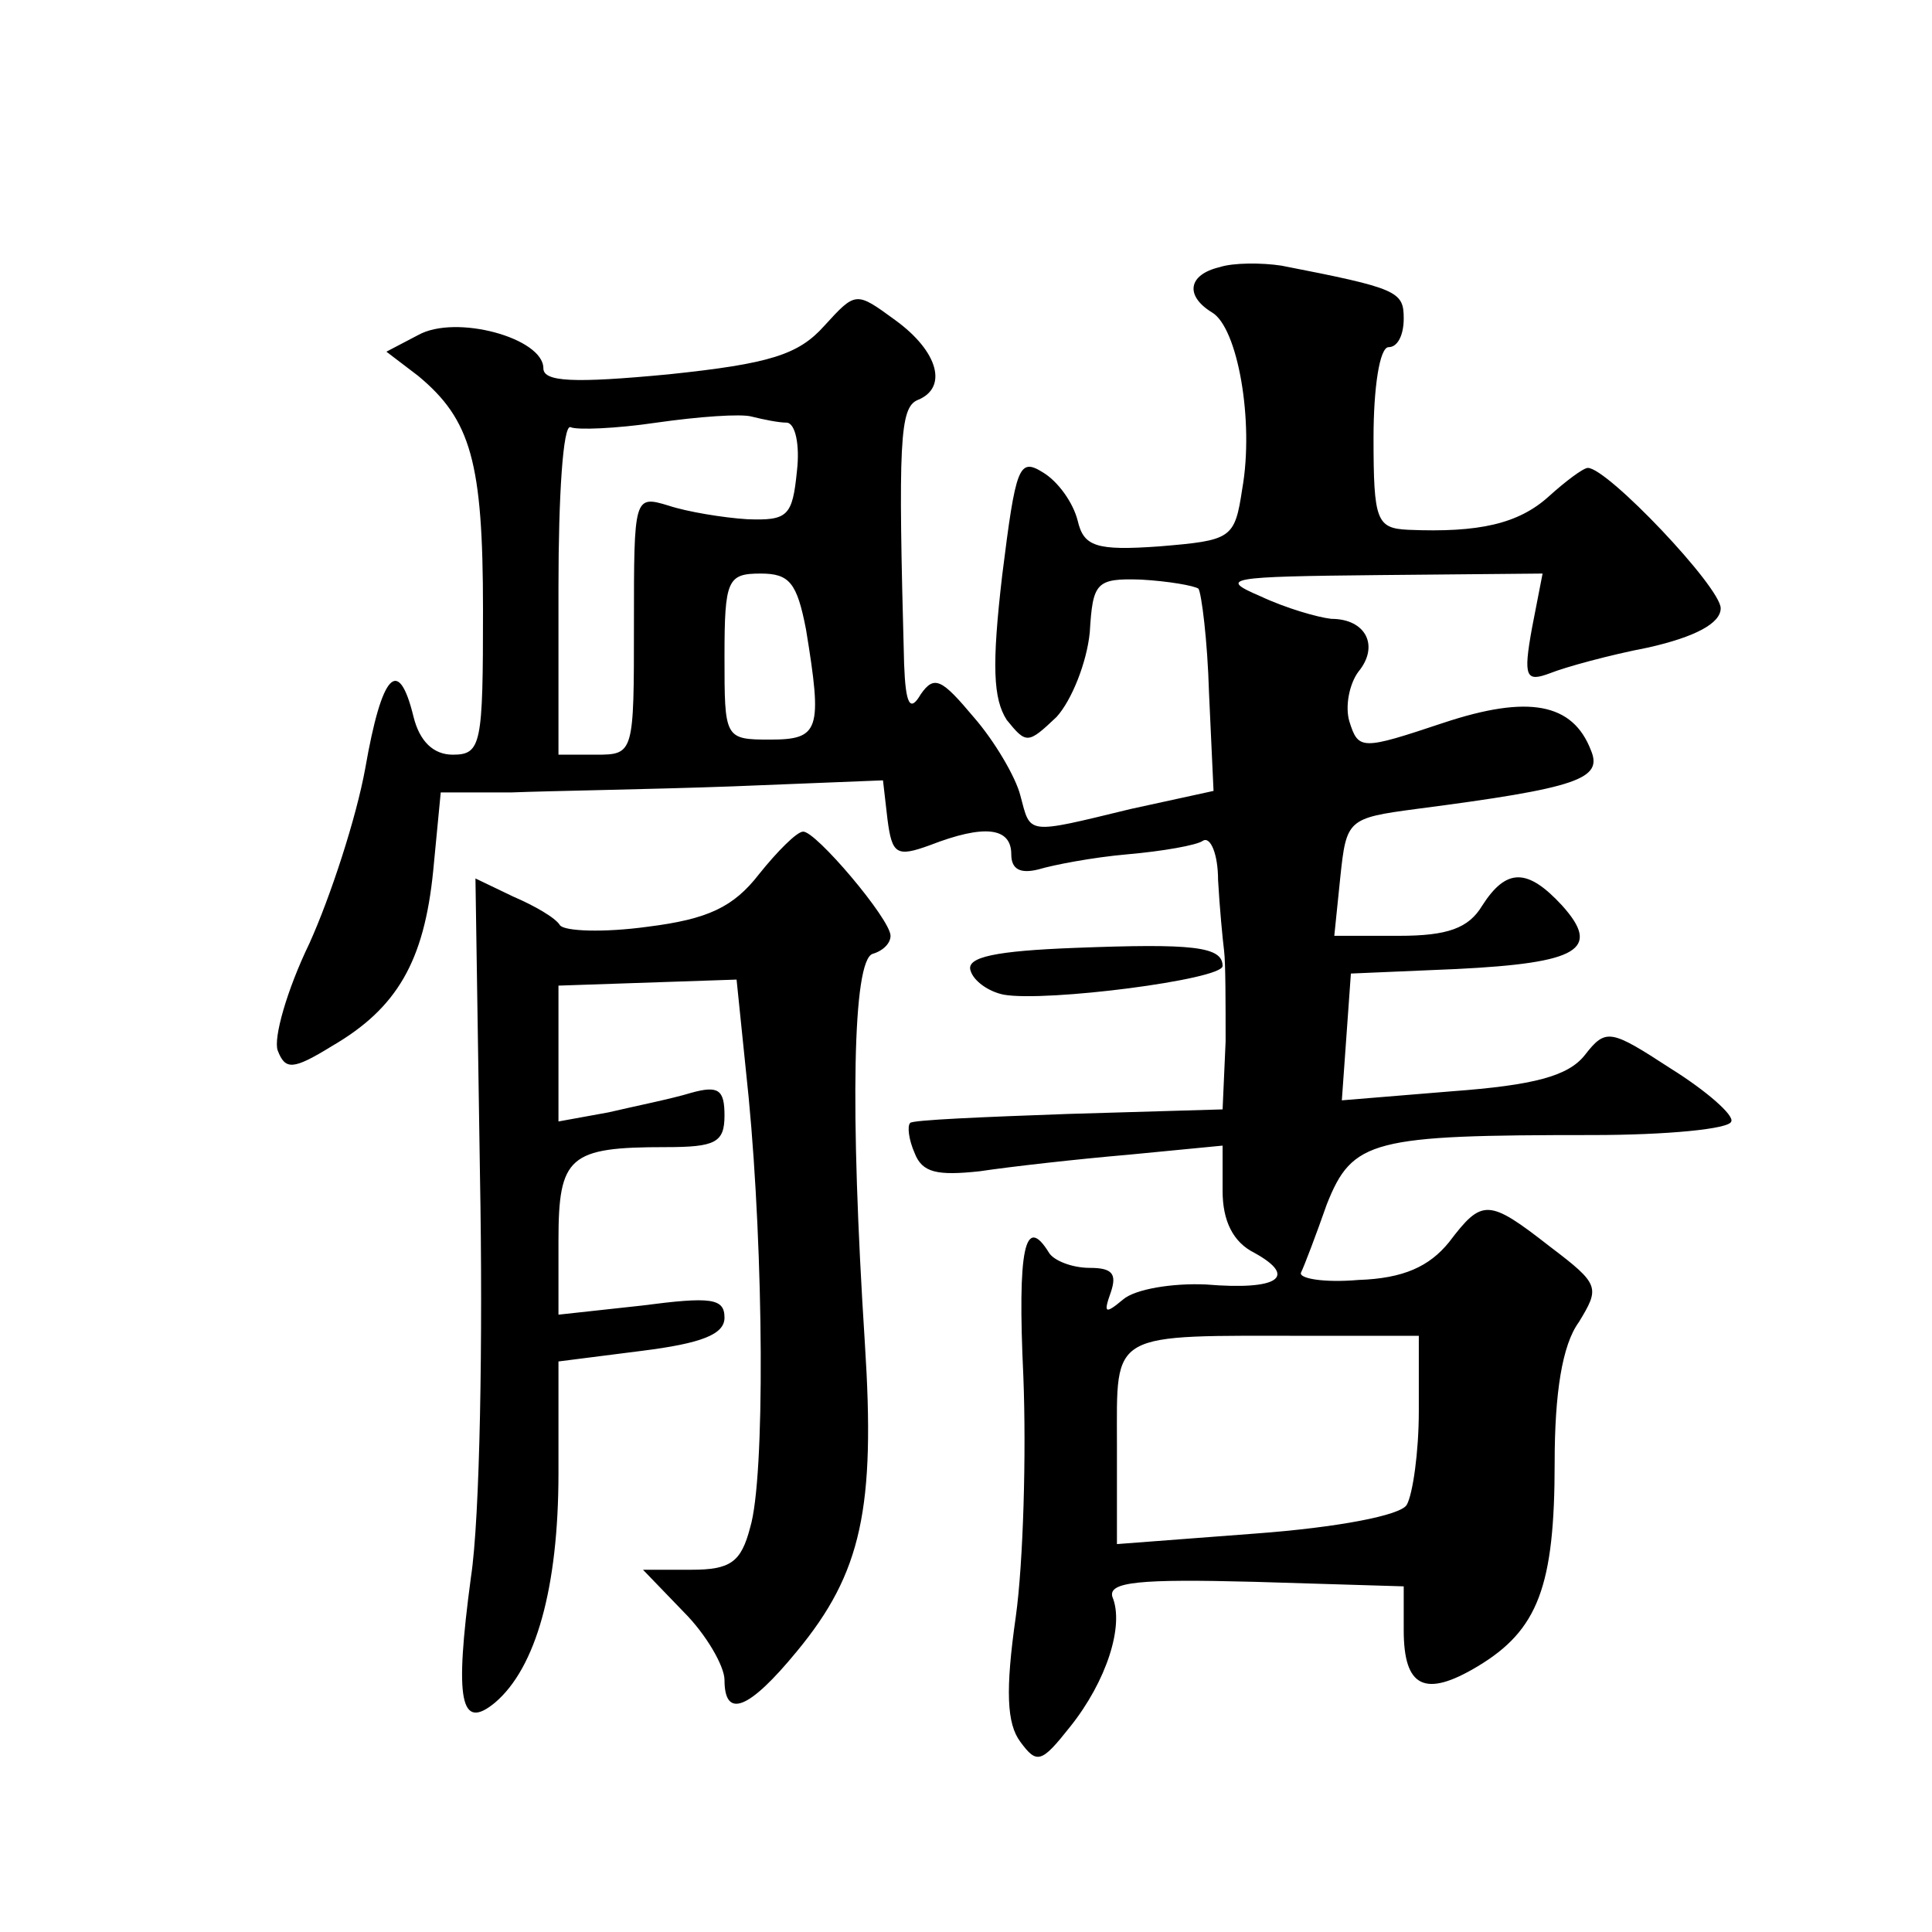
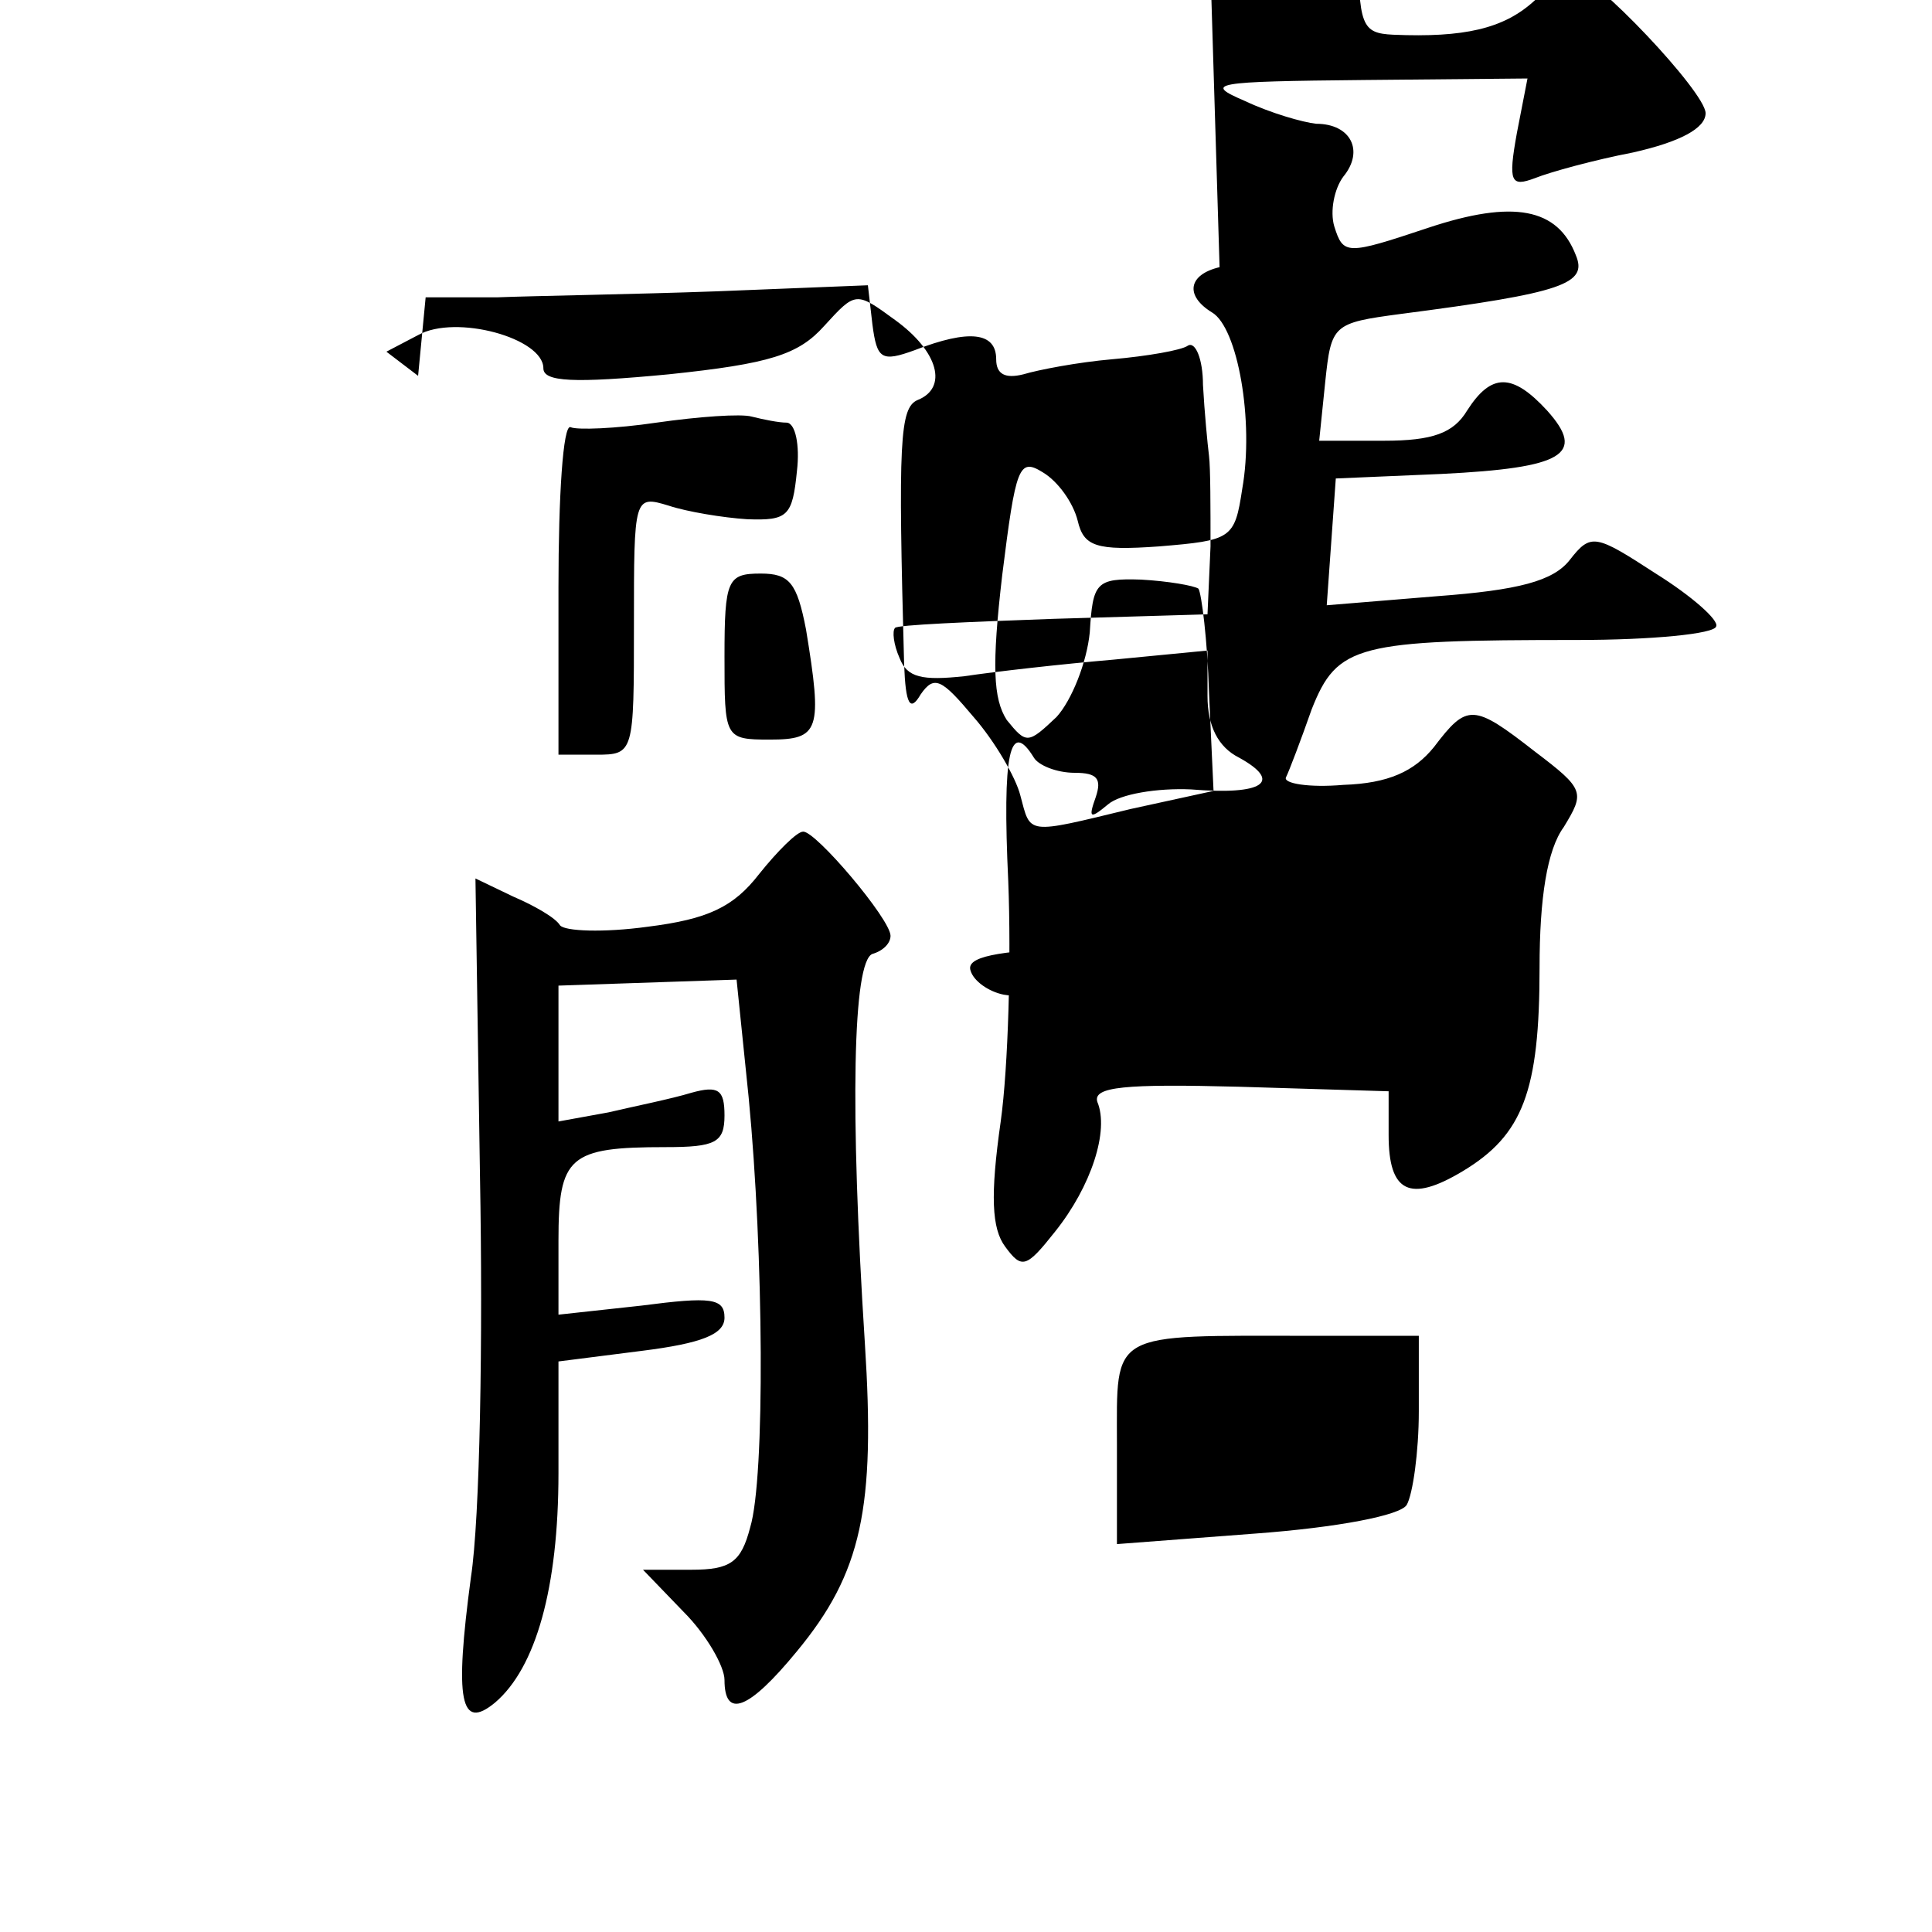
<svg xmlns="http://www.w3.org/2000/svg" version="1.0" width="128pt" height="128pt" viewBox="0 0 128 128" preserveAspectRatio="xMidYMid meet">
  <g transform="translate(0,128) scale(0.1,-0.1)" fill="#0" stroke="none">
-     <path d="M808 1103 c-21 -5 -23 -19 -5 -30 17 -10 28 -72 20 -117 -5 -33 -7 -34 -55 -38 -42 -3 -50 0 -54 17 -3 12 -13 26 -23 32 -16 10 -18 4 -27 -68 -7 -60 -6 -82 3 -96 13 -16 14 -16 33 2 10 11 20 36 22 56 2 33 4 36 34 35 18 -1 35 -4 38 -6 2 -3 6 -34 7 -69 l3 -65 -55 -12 c-70 -17 -66 -17 -73 9 -3 12 -17 36 -31 52 -21 25 -26 28 -35 15 -7 -12 -10 -7 -11 20 -4 147 -3 170 9 175 20 8 14 32 -15 53 -26 19 -26 19 -47 -4 -17 -19 -36 -25 -103 -32 -63 -6 -83 -5 -83 4 0 20 -58 36 -83 22 l-21 -11 21 -16 c35 -29 43 -57 43 -155 0 -89 -1 -96 -20 -96 -13 0 -22 9 -26 25 -10 41 -21 29 -32 -34 -6 -33 -23 -85 -37 -116 -15 -31 -24 -63 -21 -71 5 -13 10 -13 36 3 43 25 61 56 67 116 l5 52 47 0 c25 1 91 2 146 4 l100 4 3 -26 c3 -23 6 -25 28 -17 36 14 54 12 54 -6 0 -10 6 -13 18 -10 10 3 36 8 59 10 23 2 46 6 50 9 5 3 10 -9 10 -26 1 -18 3 -39 4 -47 1 -8 1 -35 1 -60 l-2 -45 -102 -3 c-56 -2 -104 -4 -105 -6 -2 -2 -1 -11 3 -20 5 -13 15 -15 43 -12 20 3 64 8 99 11 l62 6 0 -30 c0 -20 7 -34 21 -41 29 -16 16 -25 -32 -21 -22 1 -47 -3 -55 -10 -12 -10 -13 -9 -8 5 4 12 1 16 -14 16 -12 0 -24 5 -27 10 -16 26 -21 3 -17 -82 2 -51 0 -123 -5 -159 -7 -49 -6 -71 3 -83 11 -15 14 -14 33 10 24 30 36 67 28 86 -3 10 18 12 94 10 l99 -3 0 -29 c0 -38 14 -45 49 -24 40 24 51 53 51 135 0 46 5 78 16 93 14 23 14 25 -19 50 -41 32 -45 32 -67 3 -13 -16 -30 -24 -60 -25 -23 -2 -40 1 -38 5 2 4 10 25 17 45 17 43 30 46 176 46 49 0 91 4 92 9 2 4 -16 20 -40 35 -40 26 -43 27 -57 9 -11 -14 -34 -20 -88 -24 l-73 -6 3 42 3 42 70 3 c81 4 96 13 70 42 -23 25 -37 25 -53 0 -9 -15 -23 -20 -55 -20 l-43 0 4 39 c4 38 5 39 50 45 108 14 124 20 116 39 -12 31 -41 37 -98 18 -54 -18 -56 -18 -62 1 -3 10 0 25 6 33 14 17 5 35 -18 35 -9 1 -30 7 -47 15 -28 12 -22 13 79 14 l108 1 -7 -36 c-6 -33 -4 -36 12 -30 10 4 39 12 65 17 31 7 48 16 48 26 0 14 -75 93 -88 93 -3 0 -15 -9 -26 -19 -20 -18 -46 -24 -93 -22 -21 1 -23 6 -23 61 0 33 4 60 10 60 6 0 10 8 10 19 0 18 -4 20 -81 35 -13 2 -32 2 -41 -1z m-287 -103 c6 0 9 -15 7 -32 -3 -30 -6 -33 -33 -32 -16 1 -40 5 -52 9 -23 7 -23 6 -23 -79 0 -85 0 -86 -25 -86 l-25 0 0 111 c0 60 3 108 8 106 4 -2 30 -1 57 3 28 4 56 6 63 4 8 -2 18 -4 23 -4z m13 -137 c11 -67 9 -73 -24 -73 -30 0 -30 1 -30 55 0 51 2 55 24 55 19 0 24 -6 30 -37z m406 -518 c0 -27 -4 -55 -8 -62 -4 -7 -46 -15 -100 -19 l-92 -7 0 66 c0 76 -6 72 128 72 l72 0 0 -50z M503 701 c-17 -22 -34 -30 -74 -35 -29 -4 -55 -3 -58 1 -3 5 -17 13 -31 19 l-25 12 3 -197 c2 -108 0 -227 -6 -266 -11 -82 -7 -102 16 -83 27 23 42 76 42 152 l0 74 55 7 c40 5 55 11 55 22 0 13 -9 14 -55 8 l-55 -6 0 49 c0 56 7 62 71 62 33 0 39 3 39 21 0 17 -4 20 -22 15 -13 -4 -38 -9 -55 -13 l-33 -6 0 45 0 45 59 2 59 2 8 -78 c10 -104 11 -252 1 -285 -6 -23 -13 -28 -39 -28 l-32 0 27 -28 c15 -15 27 -36 27 -45 0 -26 16 -20 48 19 43 52 52 95 45 204 -10 156 -8 253 5 258 7 2 12 7 12 12 0 11 -50 70 -58 69 -4 0 -17 -13 -29 -28z M712 652 c-52 -2 -72 -6 -69 -15 2 -7 12 -14 22 -16 28 -5 145 10 145 19 0 13 -20 15 -98 12z" />
+     <path d="M808 1103 c-21 -5 -23 -19 -5 -30 17 -10 28 -72 20 -117 -5 -33 -7 -34 -55 -38 -42 -3 -50 0 -54 17 -3 12 -13 26 -23 32 -16 10 -18 4 -27 -68 -7 -60 -6 -82 3 -96 13 -16 14 -16 33 2 10 11 20 36 22 56 2 33 4 36 34 35 18 -1 35 -4 38 -6 2 -3 6 -34 7 -69 l3 -65 -55 -12 c-70 -17 -66 -17 -73 9 -3 12 -17 36 -31 52 -21 25 -26 28 -35 15 -7 -12 -10 -7 -11 20 -4 147 -3 170 9 175 20 8 14 32 -15 53 -26 19 -26 19 -47 -4 -17 -19 -36 -25 -103 -32 -63 -6 -83 -5 -83 4 0 20 -58 36 -83 22 l-21 -11 21 -16 l5 52 47 0 c25 1 91 2 146 4 l100 4 3 -26 c3 -23 6 -25 28 -17 36 14 54 12 54 -6 0 -10 6 -13 18 -10 10 3 36 8 59 10 23 2 46 6 50 9 5 3 10 -9 10 -26 1 -18 3 -39 4 -47 1 -8 1 -35 1 -60 l-2 -45 -102 -3 c-56 -2 -104 -4 -105 -6 -2 -2 -1 -11 3 -20 5 -13 15 -15 43 -12 20 3 64 8 99 11 l62 6 0 -30 c0 -20 7 -34 21 -41 29 -16 16 -25 -32 -21 -22 1 -47 -3 -55 -10 -12 -10 -13 -9 -8 5 4 12 1 16 -14 16 -12 0 -24 5 -27 10 -16 26 -21 3 -17 -82 2 -51 0 -123 -5 -159 -7 -49 -6 -71 3 -83 11 -15 14 -14 33 10 24 30 36 67 28 86 -3 10 18 12 94 10 l99 -3 0 -29 c0 -38 14 -45 49 -24 40 24 51 53 51 135 0 46 5 78 16 93 14 23 14 25 -19 50 -41 32 -45 32 -67 3 -13 -16 -30 -24 -60 -25 -23 -2 -40 1 -38 5 2 4 10 25 17 45 17 43 30 46 176 46 49 0 91 4 92 9 2 4 -16 20 -40 35 -40 26 -43 27 -57 9 -11 -14 -34 -20 -88 -24 l-73 -6 3 42 3 42 70 3 c81 4 96 13 70 42 -23 25 -37 25 -53 0 -9 -15 -23 -20 -55 -20 l-43 0 4 39 c4 38 5 39 50 45 108 14 124 20 116 39 -12 31 -41 37 -98 18 -54 -18 -56 -18 -62 1 -3 10 0 25 6 33 14 17 5 35 -18 35 -9 1 -30 7 -47 15 -28 12 -22 13 79 14 l108 1 -7 -36 c-6 -33 -4 -36 12 -30 10 4 39 12 65 17 31 7 48 16 48 26 0 14 -75 93 -88 93 -3 0 -15 -9 -26 -19 -20 -18 -46 -24 -93 -22 -21 1 -23 6 -23 61 0 33 4 60 10 60 6 0 10 8 10 19 0 18 -4 20 -81 35 -13 2 -32 2 -41 -1z m-287 -103 c6 0 9 -15 7 -32 -3 -30 -6 -33 -33 -32 -16 1 -40 5 -52 9 -23 7 -23 6 -23 -79 0 -85 0 -86 -25 -86 l-25 0 0 111 c0 60 3 108 8 106 4 -2 30 -1 57 3 28 4 56 6 63 4 8 -2 18 -4 23 -4z m13 -137 c11 -67 9 -73 -24 -73 -30 0 -30 1 -30 55 0 51 2 55 24 55 19 0 24 -6 30 -37z m406 -518 c0 -27 -4 -55 -8 -62 -4 -7 -46 -15 -100 -19 l-92 -7 0 66 c0 76 -6 72 128 72 l72 0 0 -50z M503 701 c-17 -22 -34 -30 -74 -35 -29 -4 -55 -3 -58 1 -3 5 -17 13 -31 19 l-25 12 3 -197 c2 -108 0 -227 -6 -266 -11 -82 -7 -102 16 -83 27 23 42 76 42 152 l0 74 55 7 c40 5 55 11 55 22 0 13 -9 14 -55 8 l-55 -6 0 49 c0 56 7 62 71 62 33 0 39 3 39 21 0 17 -4 20 -22 15 -13 -4 -38 -9 -55 -13 l-33 -6 0 45 0 45 59 2 59 2 8 -78 c10 -104 11 -252 1 -285 -6 -23 -13 -28 -39 -28 l-32 0 27 -28 c15 -15 27 -36 27 -45 0 -26 16 -20 48 19 43 52 52 95 45 204 -10 156 -8 253 5 258 7 2 12 7 12 12 0 11 -50 70 -58 69 -4 0 -17 -13 -29 -28z M712 652 c-52 -2 -72 -6 -69 -15 2 -7 12 -14 22 -16 28 -5 145 10 145 19 0 13 -20 15 -98 12z" />
  </g>
</svg>